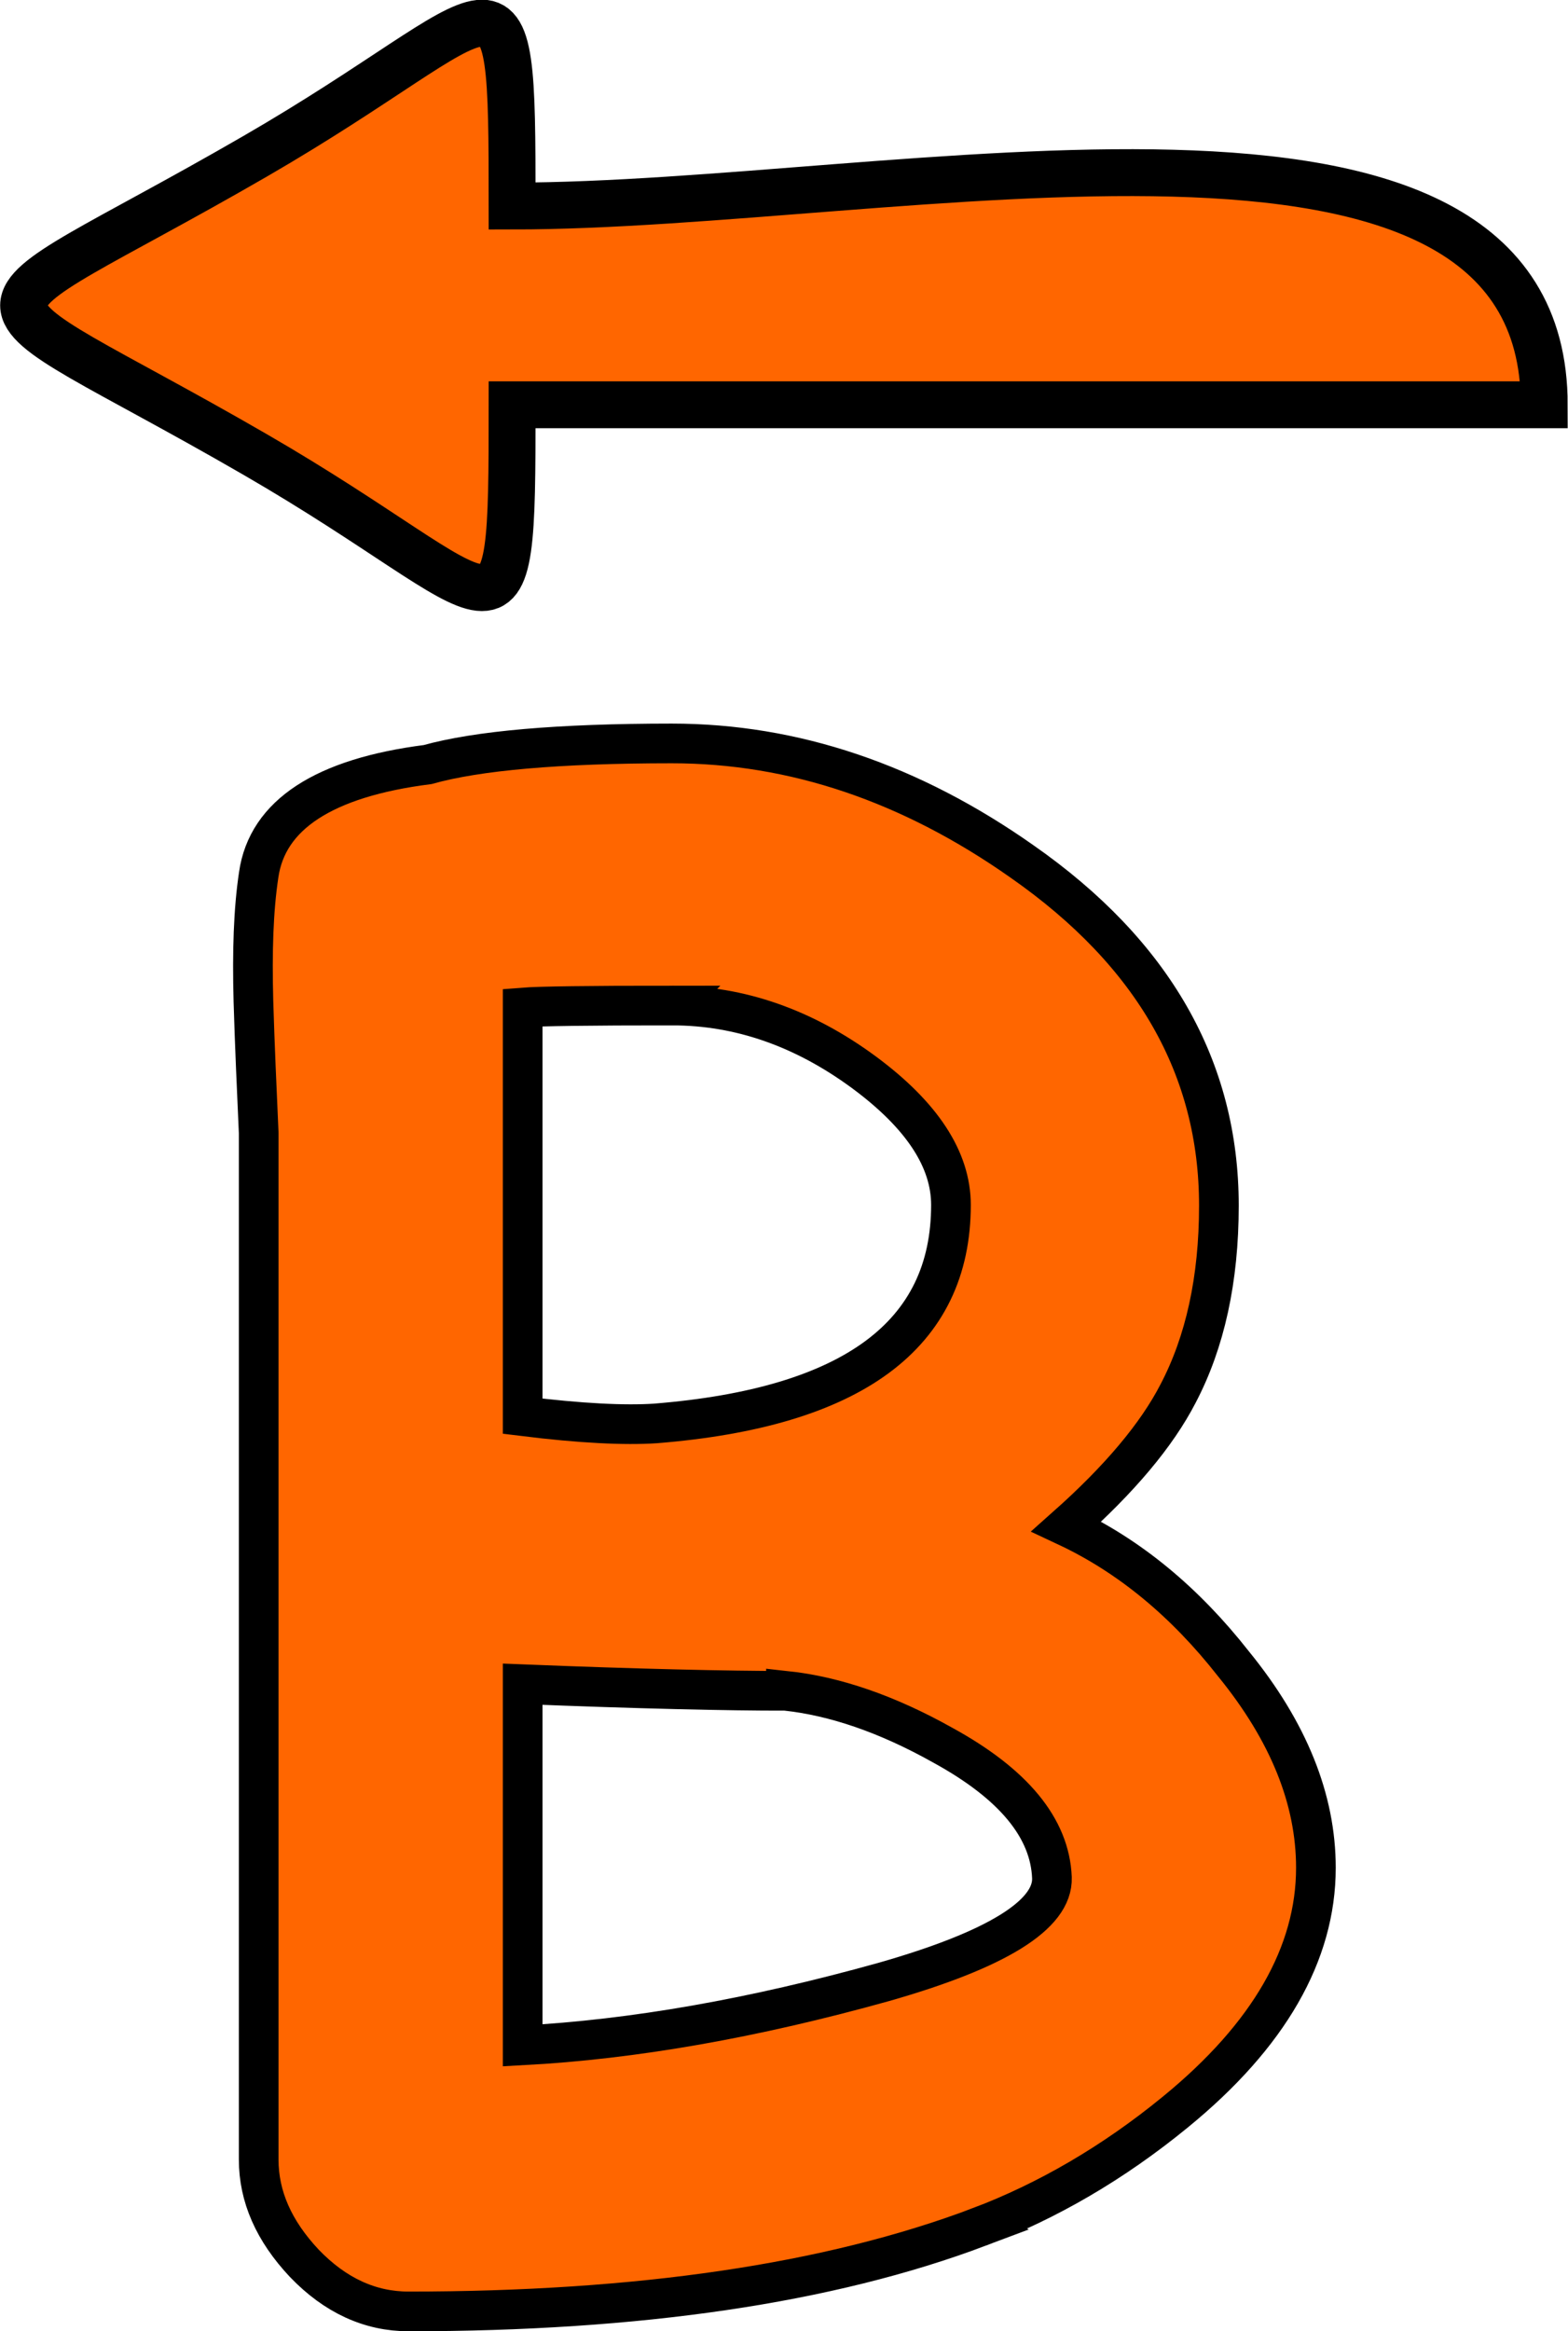
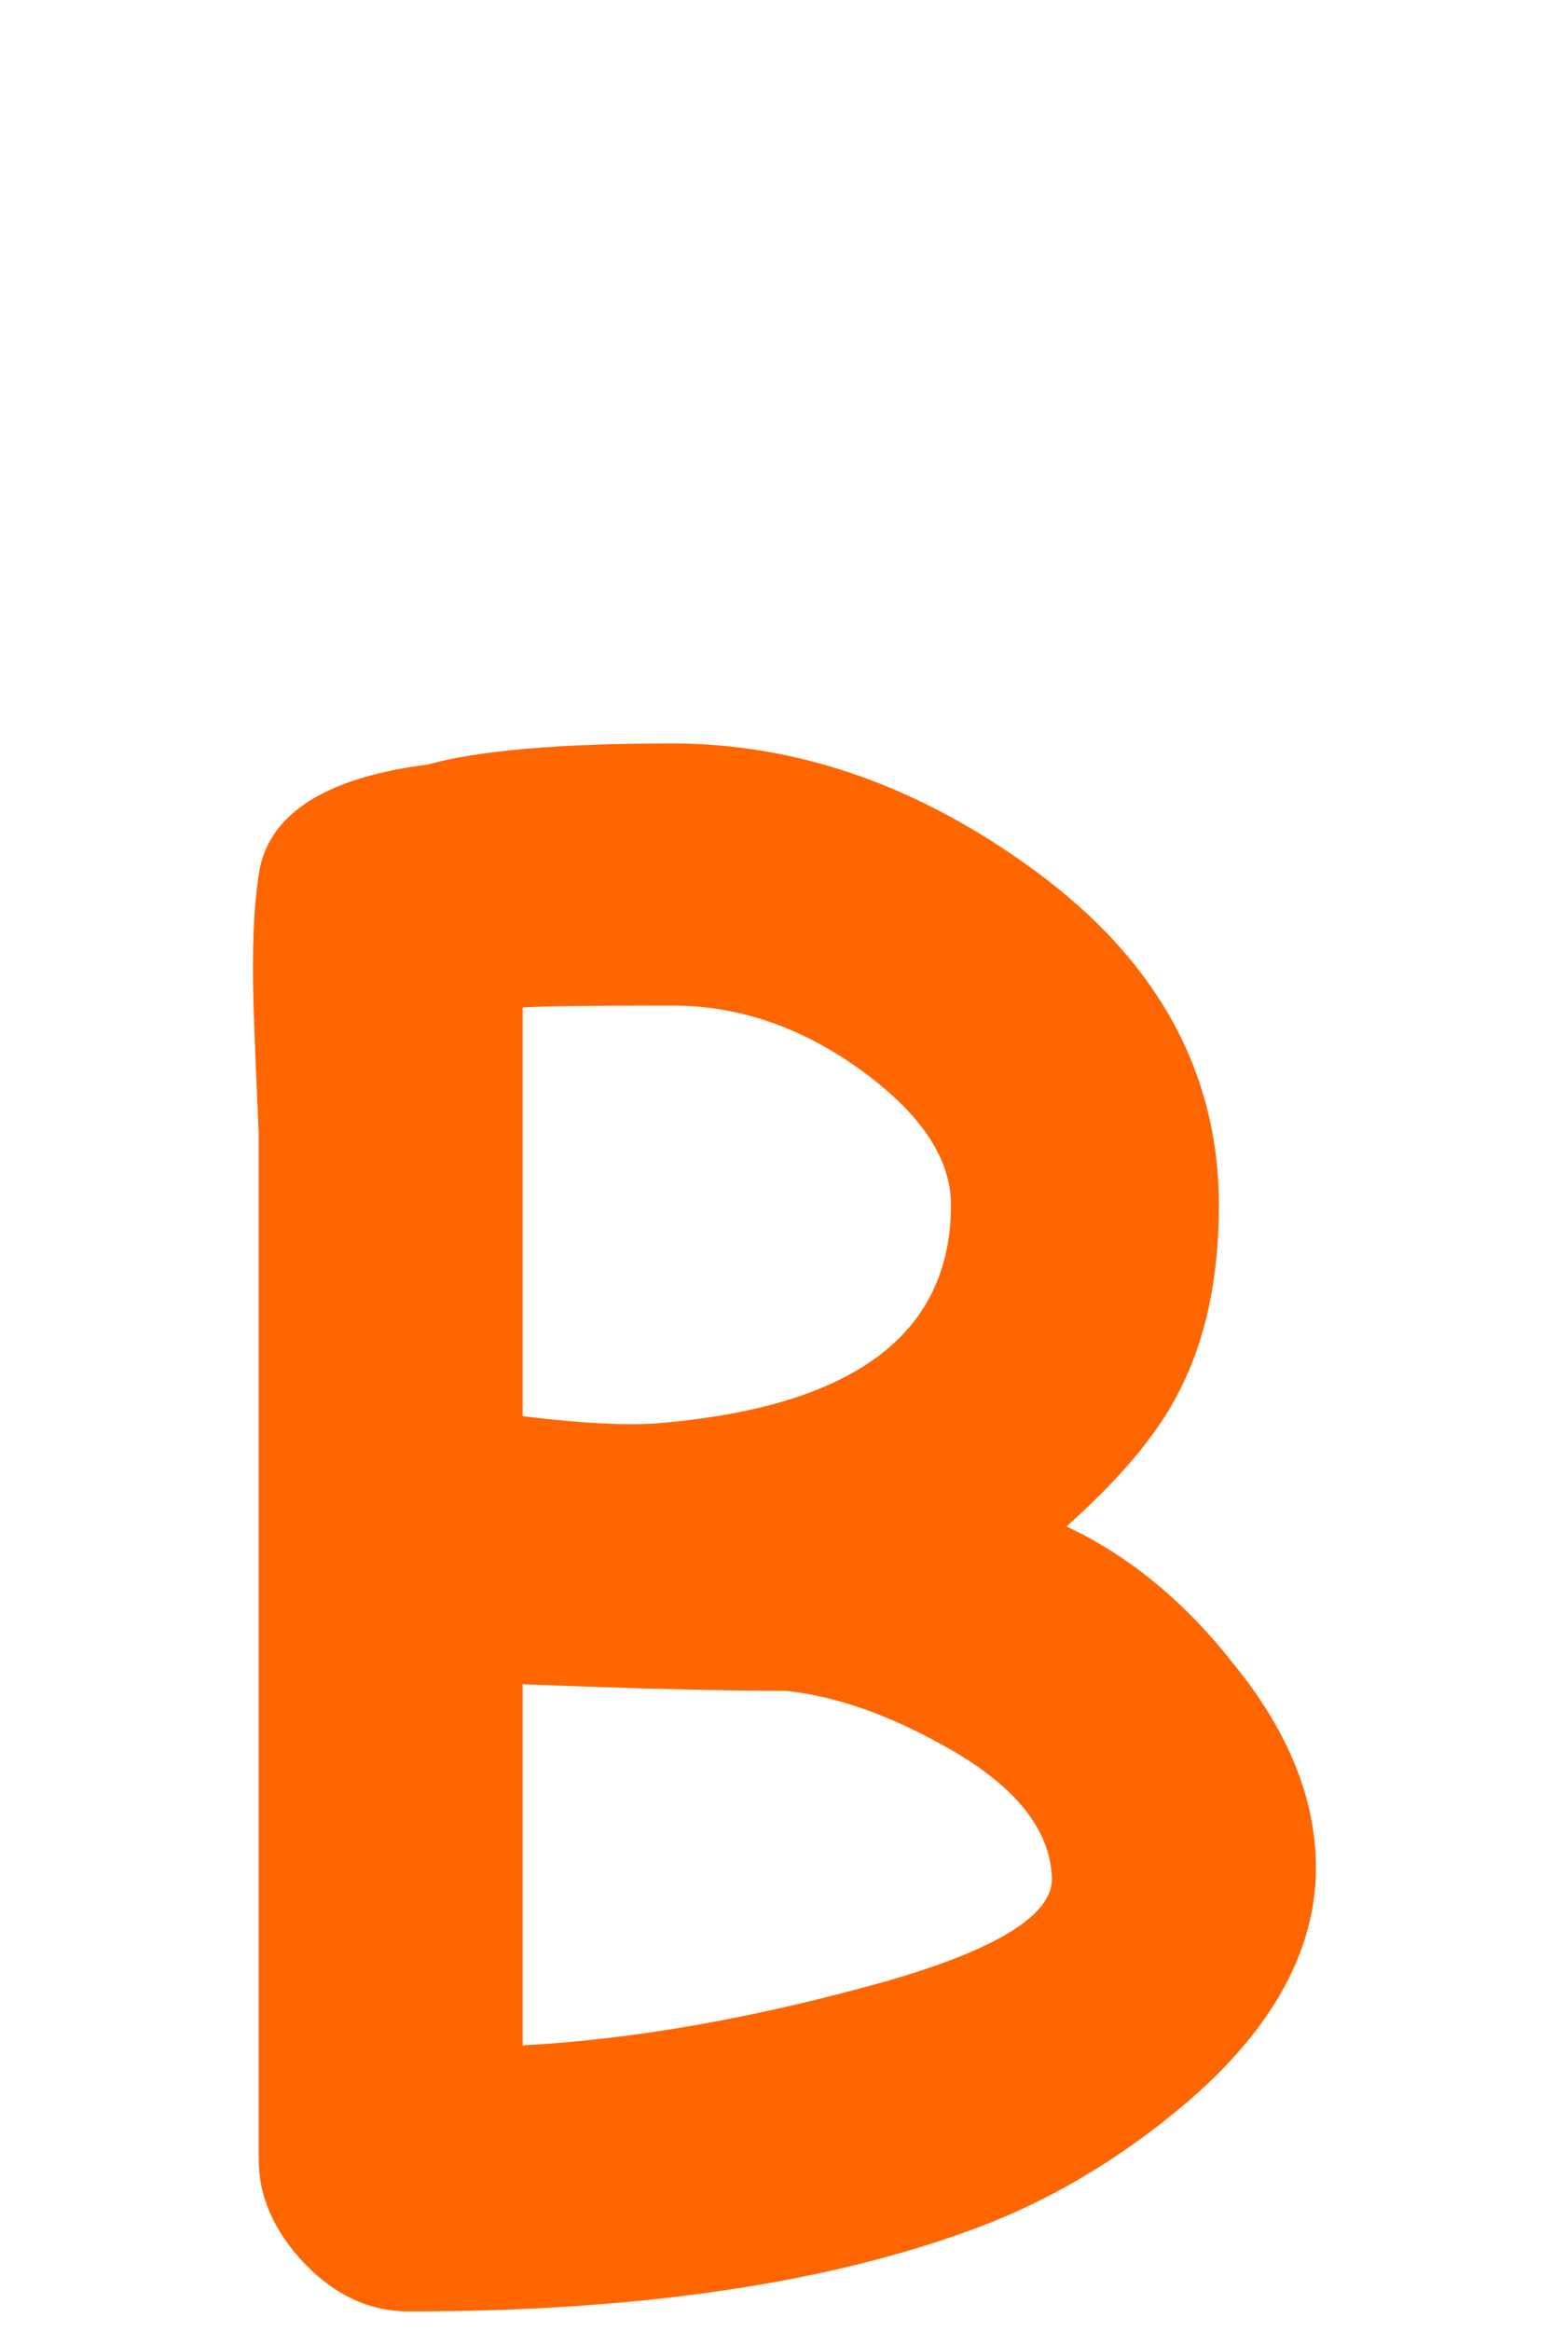
<svg xmlns="http://www.w3.org/2000/svg" xml:space="preserve" width="6.691mm" height="9.944mm" version="1.1" style="shape-rendering:geometricPrecision; text-rendering:geometricPrecision; image-rendering:optimizeQuality; fill-rule:evenodd; clip-rule:evenodd" viewBox="0 0 2376 3531">
  <defs>
    <style type="text/css">
   
    .str0 {stroke:black;stroke-width:60.117}
    .str1 {stroke:black;stroke-width:71.019}
    .fil1 {fill:none;fill-rule:nonzero}
    .fil2 {fill:#FF6600}
    .fil0 {fill:#FF6600;fill-rule:nonzero}
   
  </style>
  </defs>
  <g id="Vrstva_x0020_1">
    <g id="_2454853257024">
      <path class="fil0" d="M1484 3373c-228,86 -517,128 -865,128 -58,0 -111,-24 -158,-73 -46,-49 -69,-101 -69,-157l0 -1555c-3,-67 -6,-133 -8,-200 -2,-75 0,-138 8,-191 13,-91 99,-147 256,-167 75,-21 198,-32 370,-32 185,0 362,60 531,179 199,139 298,313 298,521 0,112 -21,207 -62,285 -32,62 -88,129 -169,201 96,45 180,115 253,208 84,103 125,206 125,309 0,130 -71,254 -213,370 -94,77 -194,135 -297,174zm-465 -1850c-126,0 -202,1 -227,3l0 311 0 308c89,11 155,14 201,11 299,-24 448,-134 448,-331 0,-69 -44,-136 -132,-201 -91,-67 -188,-101 -290,-101zm172 1038c-89,0 -223,-3 -399,-10l0 547c168,-9 350,-41 547,-96 172,-49 257,-102 255,-158 -3,-75 -58,-142 -166,-201 -84,-47 -163,-74 -237,-82z" />
-       <path id="1" class="fil1 str0" d="M1484 3373c-228,86 -517,128 -865,128 -58,0 -111,-24 -158,-73 -46,-49 -69,-101 -69,-157l0 -1555c-3,-67 -6,-133 -8,-200 -2,-75 0,-138 8,-191 13,-91 99,-147 256,-167 75,-21 198,-32 370,-32 185,0 362,60 531,179 199,139 298,313 298,521 0,112 -21,207 -62,285 -32,62 -88,129 -169,201 96,45 180,115 253,208 84,103 125,206 125,309 0,130 -71,254 -213,370 -94,77 -194,135 -297,174zm-465 -1850c-126,0 -202,1 -227,3l0 311 0 308c89,11 155,14 201,11 299,-24 448,-134 448,-331 0,-69 -44,-136 -132,-201 -91,-67 -188,-101 -290,-101zm172 1038c-89,0 -223,-3 -399,-10l0 547c168,-9 350,-41 547,-96 172,-49 257,-102 255,-158 -3,-75 -58,-142 -166,-201 -84,-47 -163,-74 -237,-82z" />
-       <path class="fil2 str1" d="M386 688c386,223 390,340 390,-75 522,0 1043,0 1564,0 0,-534 -979,-301 -1564,-301 0,-415 -4,-298 -390,-75 -467,270 -467,181 0,451z" />
+       <path class="fil2 str1" d="M386 688z" />
    </g>
  </g>
</svg>